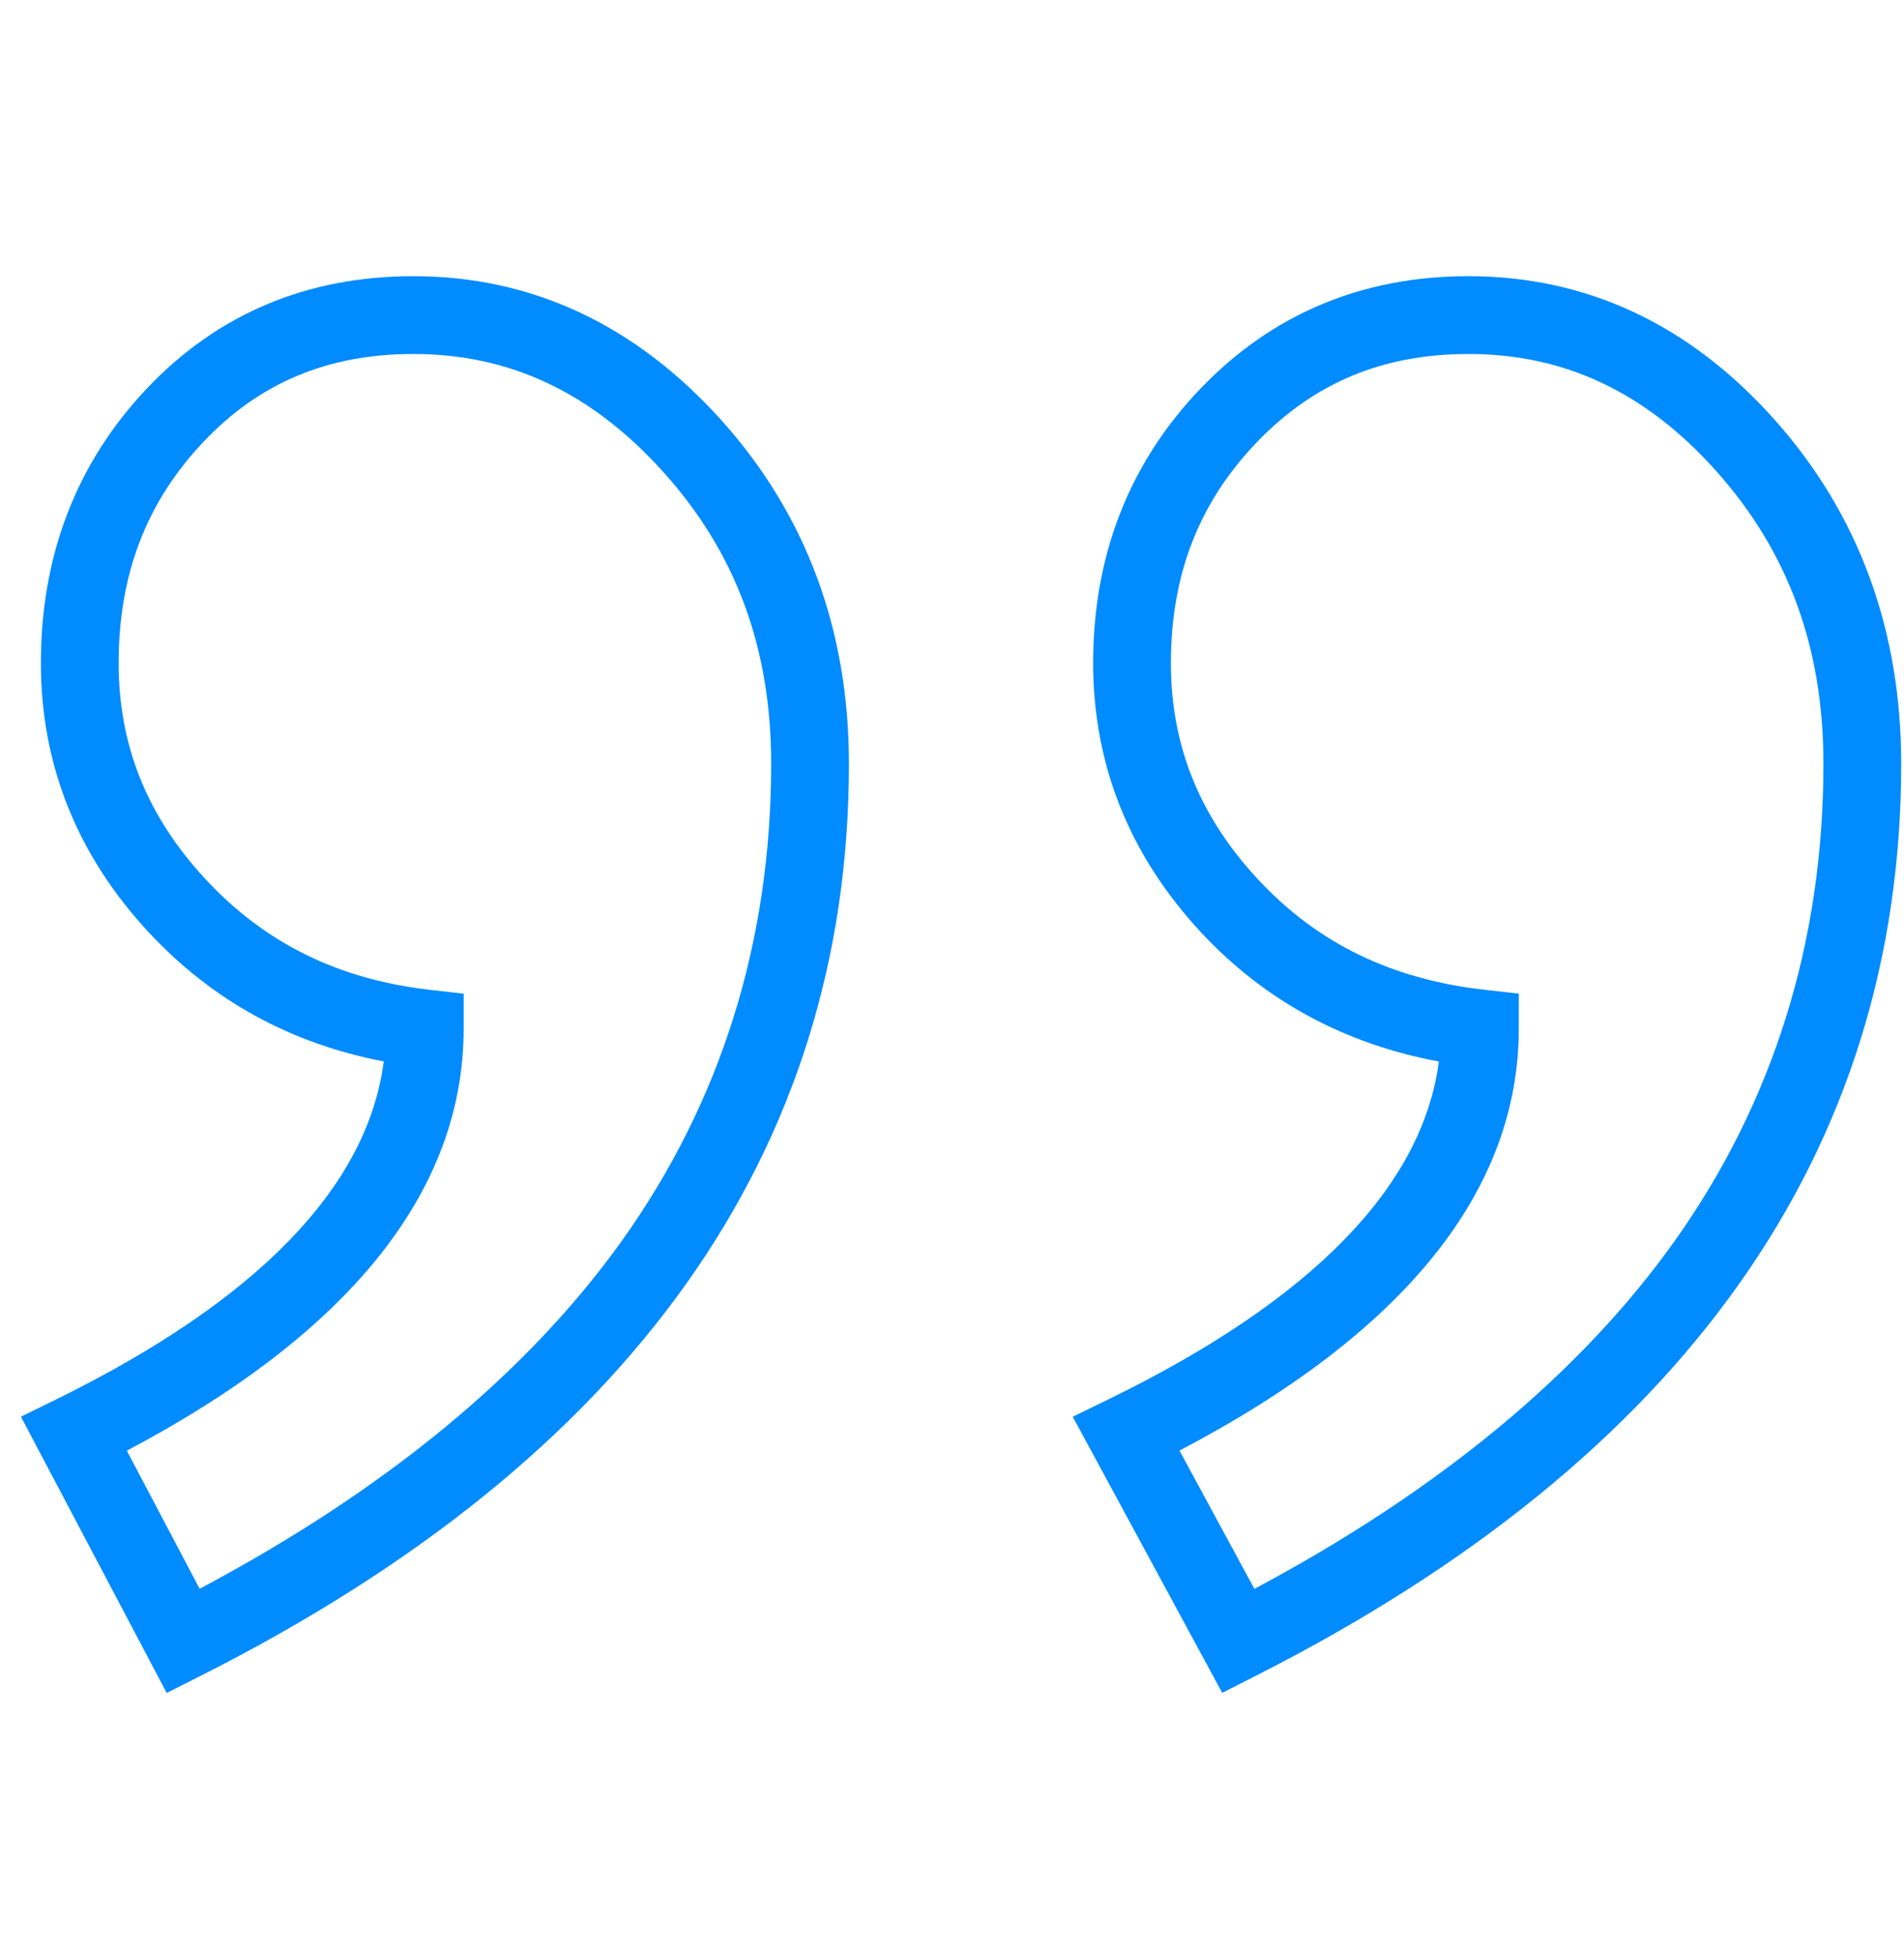
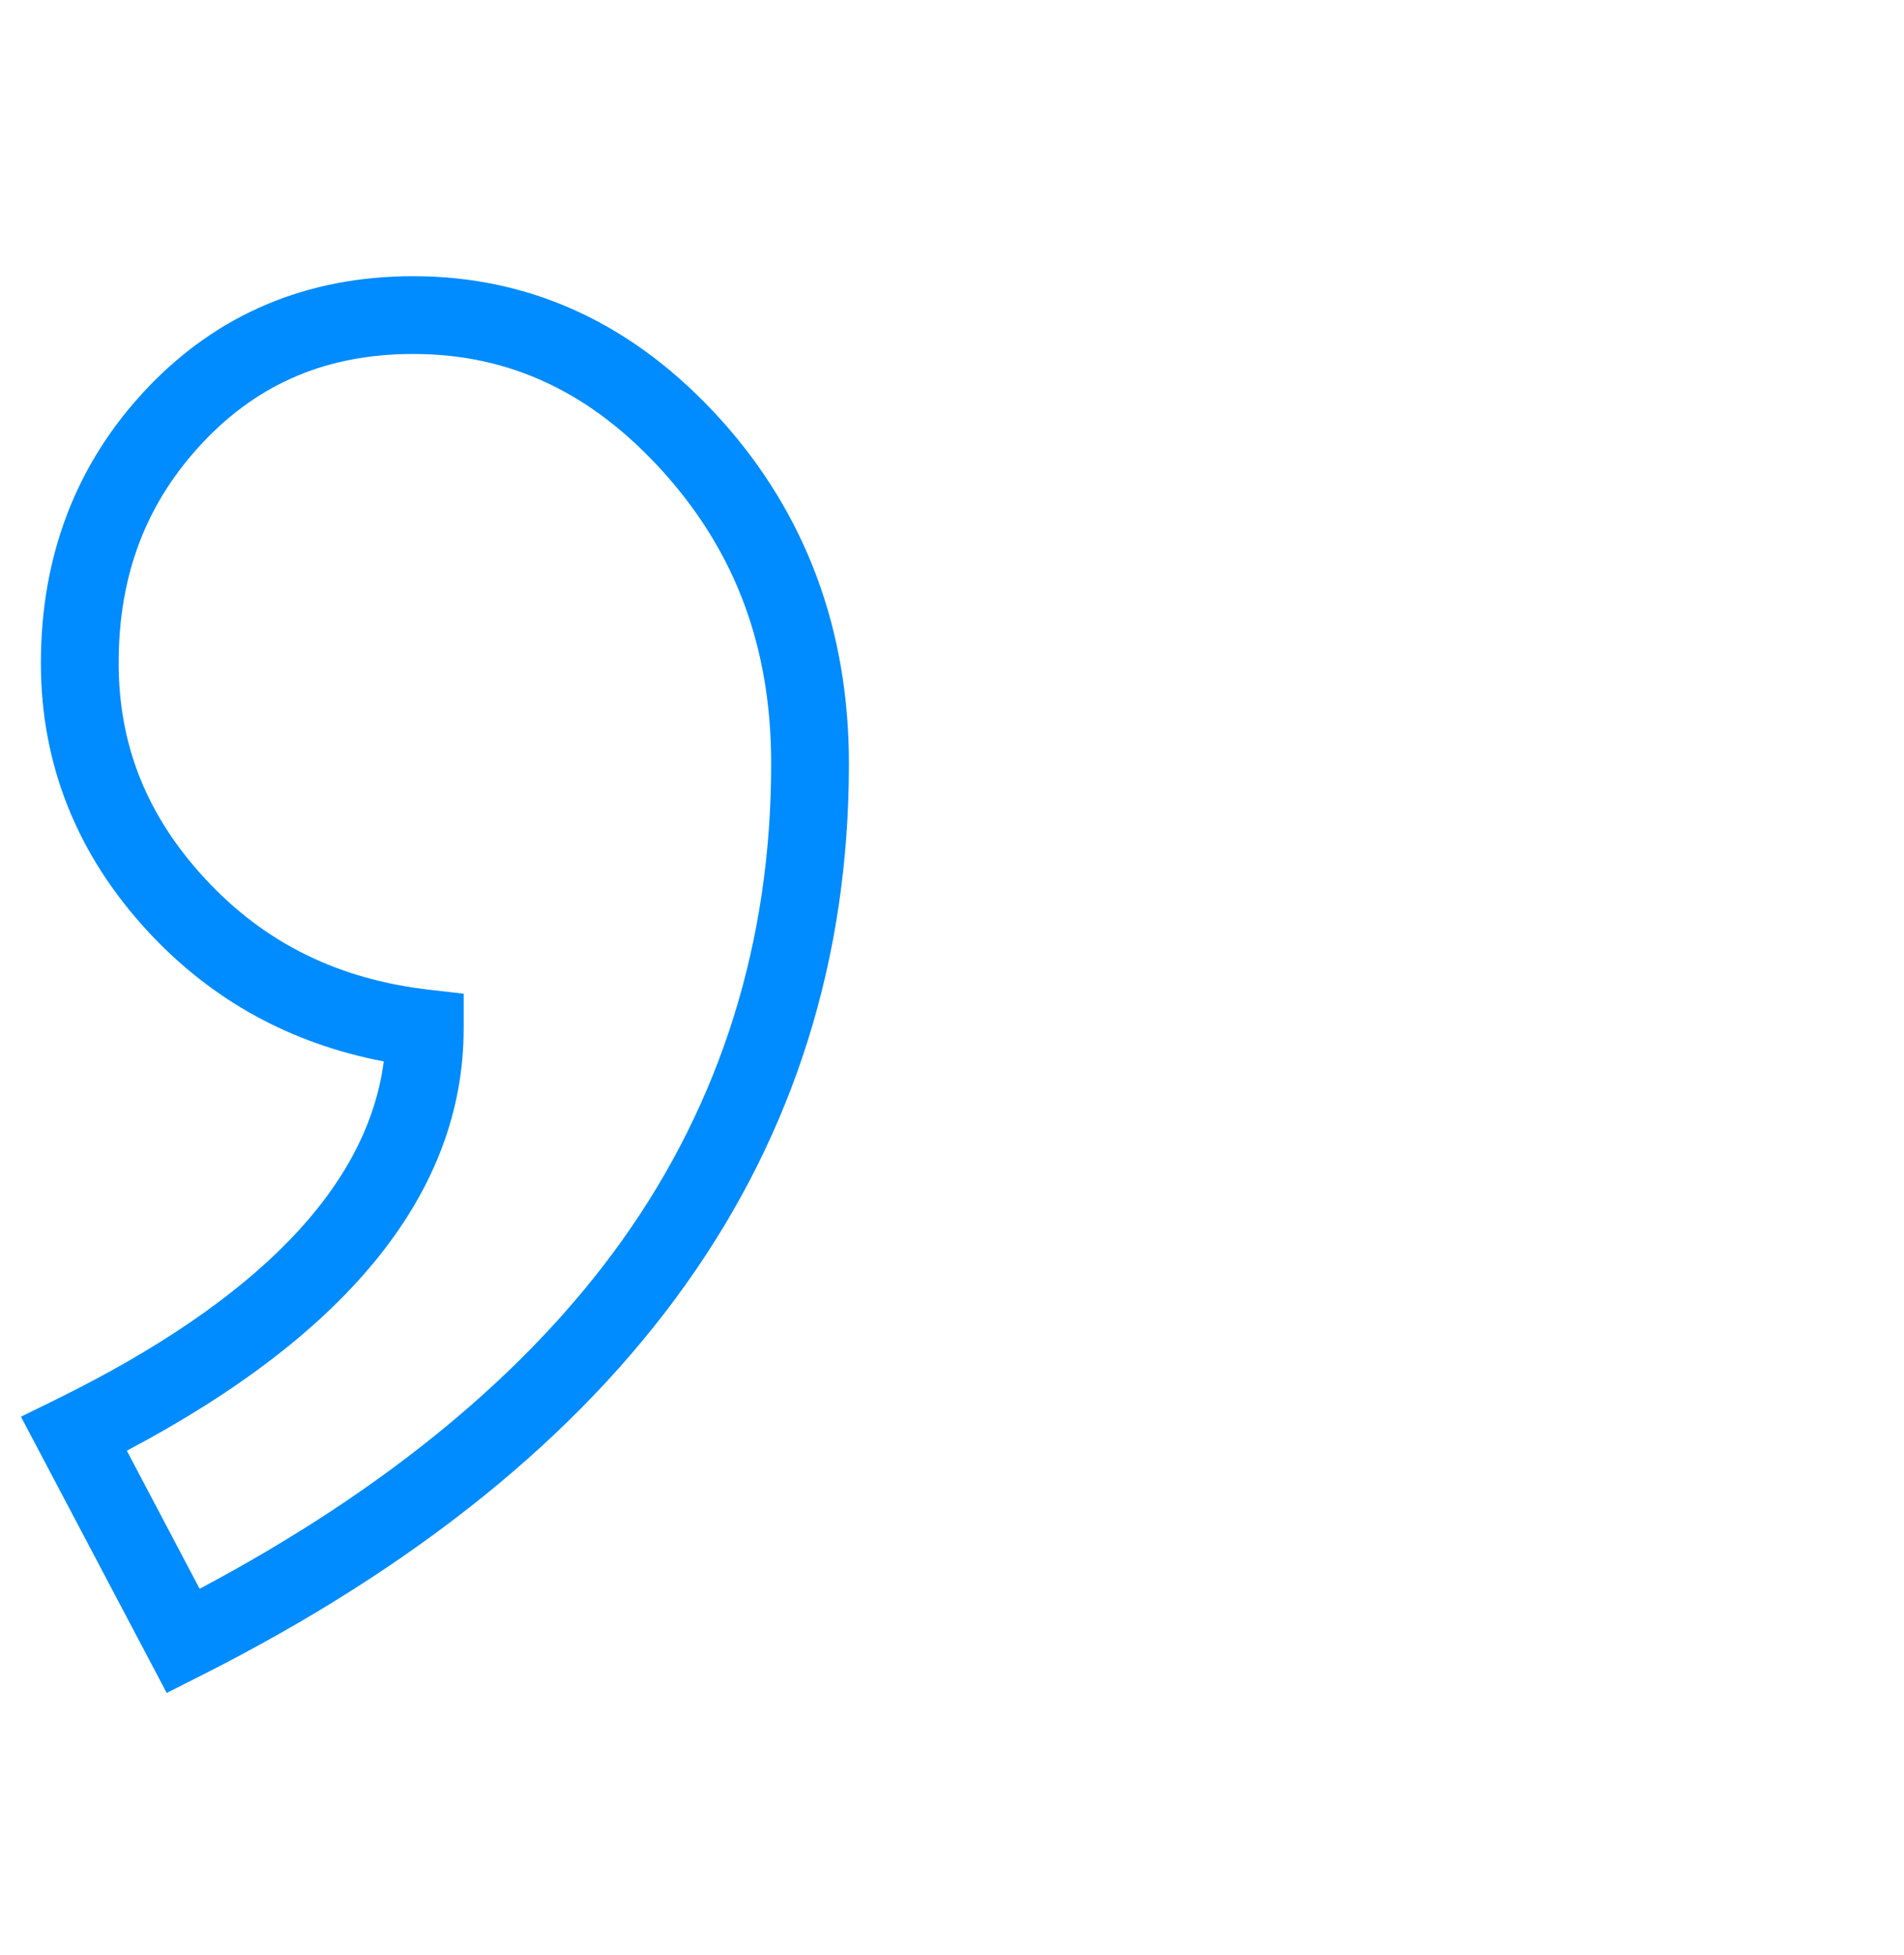
<svg xmlns="http://www.w3.org/2000/svg" width="38" height="39" viewBox="0 0 38 39" fill="none">
  <g clip-path="url(#clip0_92_2975)">
-     <path d="M35.424 8.381C33.728 6.476 31.67 5.51 29.307 5.51C27.183 5.51 25.382 6.266 23.955 7.758C22.536 9.24 21.817 11.081 21.817 13.229C21.817 15.259 22.543 17.069 23.976 18.607C25.24 19.964 26.832 20.827 28.717 21.178C28.388 23.677 26.178 25.939 22.138 27.91L21.41 28.265L24.393 33.773L25.067 33.431C33.612 29.1 37.944 22.979 37.944 15.238C37.944 12.567 37.096 10.26 35.424 8.381ZM25.035 31.699L23.54 28.94C28.035 26.585 30.312 23.754 30.312 20.517V19.824L29.624 19.746C27.769 19.536 26.293 18.817 25.112 17.549C23.939 16.29 23.369 14.877 23.369 13.229C23.369 11.469 23.927 10.031 25.076 8.831C26.215 7.64 27.599 7.062 29.307 7.062C31.235 7.062 32.857 7.831 34.265 9.412C35.696 11.021 36.392 12.927 36.392 15.238C36.392 18.786 35.393 21.989 33.423 24.758C31.543 27.4 28.723 29.733 25.035 31.699Z" fill="#008BFF" />
    <path d="M14.391 8.377C12.676 6.475 10.61 5.51 8.248 5.51C6.122 5.51 4.33 6.268 2.921 7.762C1.524 9.243 0.816 11.083 0.816 13.229C0.816 15.259 1.542 17.069 2.975 18.607C4.236 19.961 5.809 20.823 7.659 21.176C7.334 23.677 5.143 25.94 1.135 27.912L0.418 28.264L3.327 33.775L4.007 33.432C12.591 29.101 16.943 22.98 16.943 15.238C16.943 12.565 16.084 10.257 14.391 8.377ZM3.984 31.697L2.531 28.942C6.993 26.586 9.254 23.754 9.254 20.517V19.825L8.567 19.746C6.75 19.536 5.292 18.818 4.11 17.549C2.938 16.29 2.368 14.877 2.368 13.229C2.368 11.467 2.918 10.027 4.05 8.826C5.169 7.639 6.543 7.062 8.248 7.062C10.178 7.062 11.81 7.832 13.238 9.416C14.687 11.024 15.391 12.928 15.391 15.238C15.391 18.785 14.388 21.988 12.409 24.757C10.52 27.398 7.688 29.731 3.984 31.697Z" fill="#008BFF" />
  </g>
  <defs>
    <clipPath id="clip0_92_2975">
      <rect width="37.527" height="37.527" fill="white" transform="translate(0.416 0.879)" />
    </clipPath>
  </defs>
</svg>